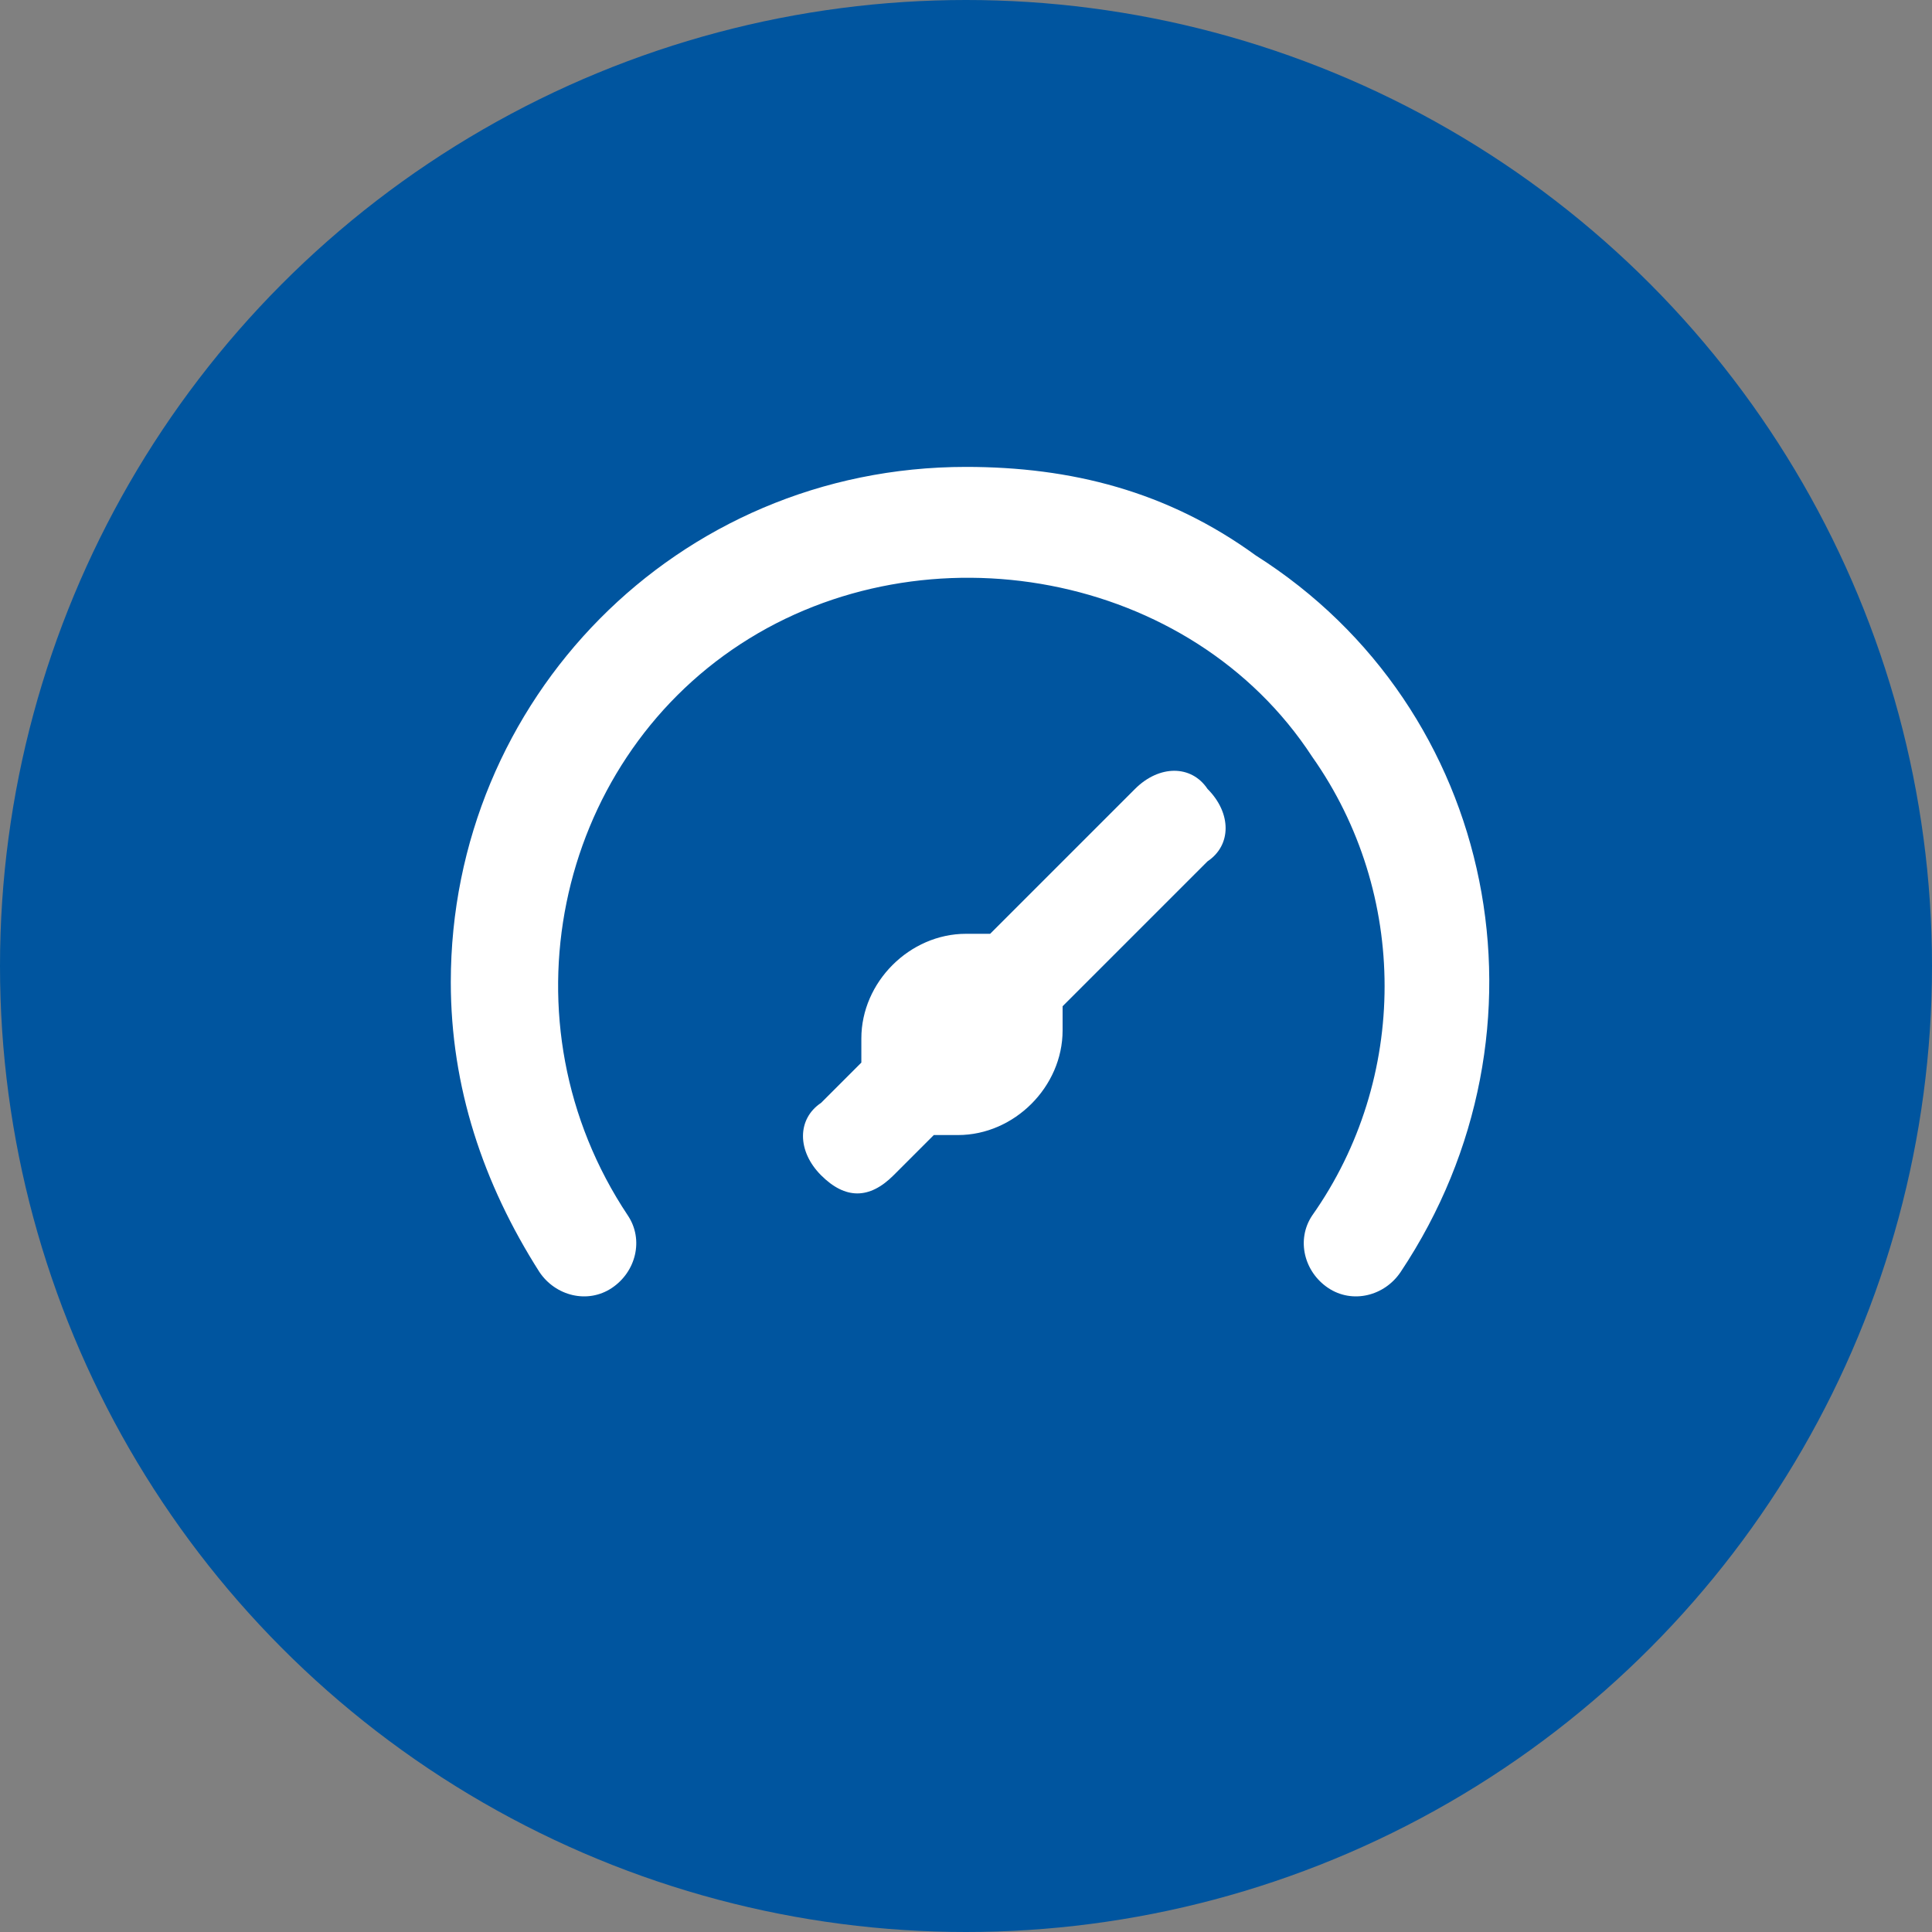
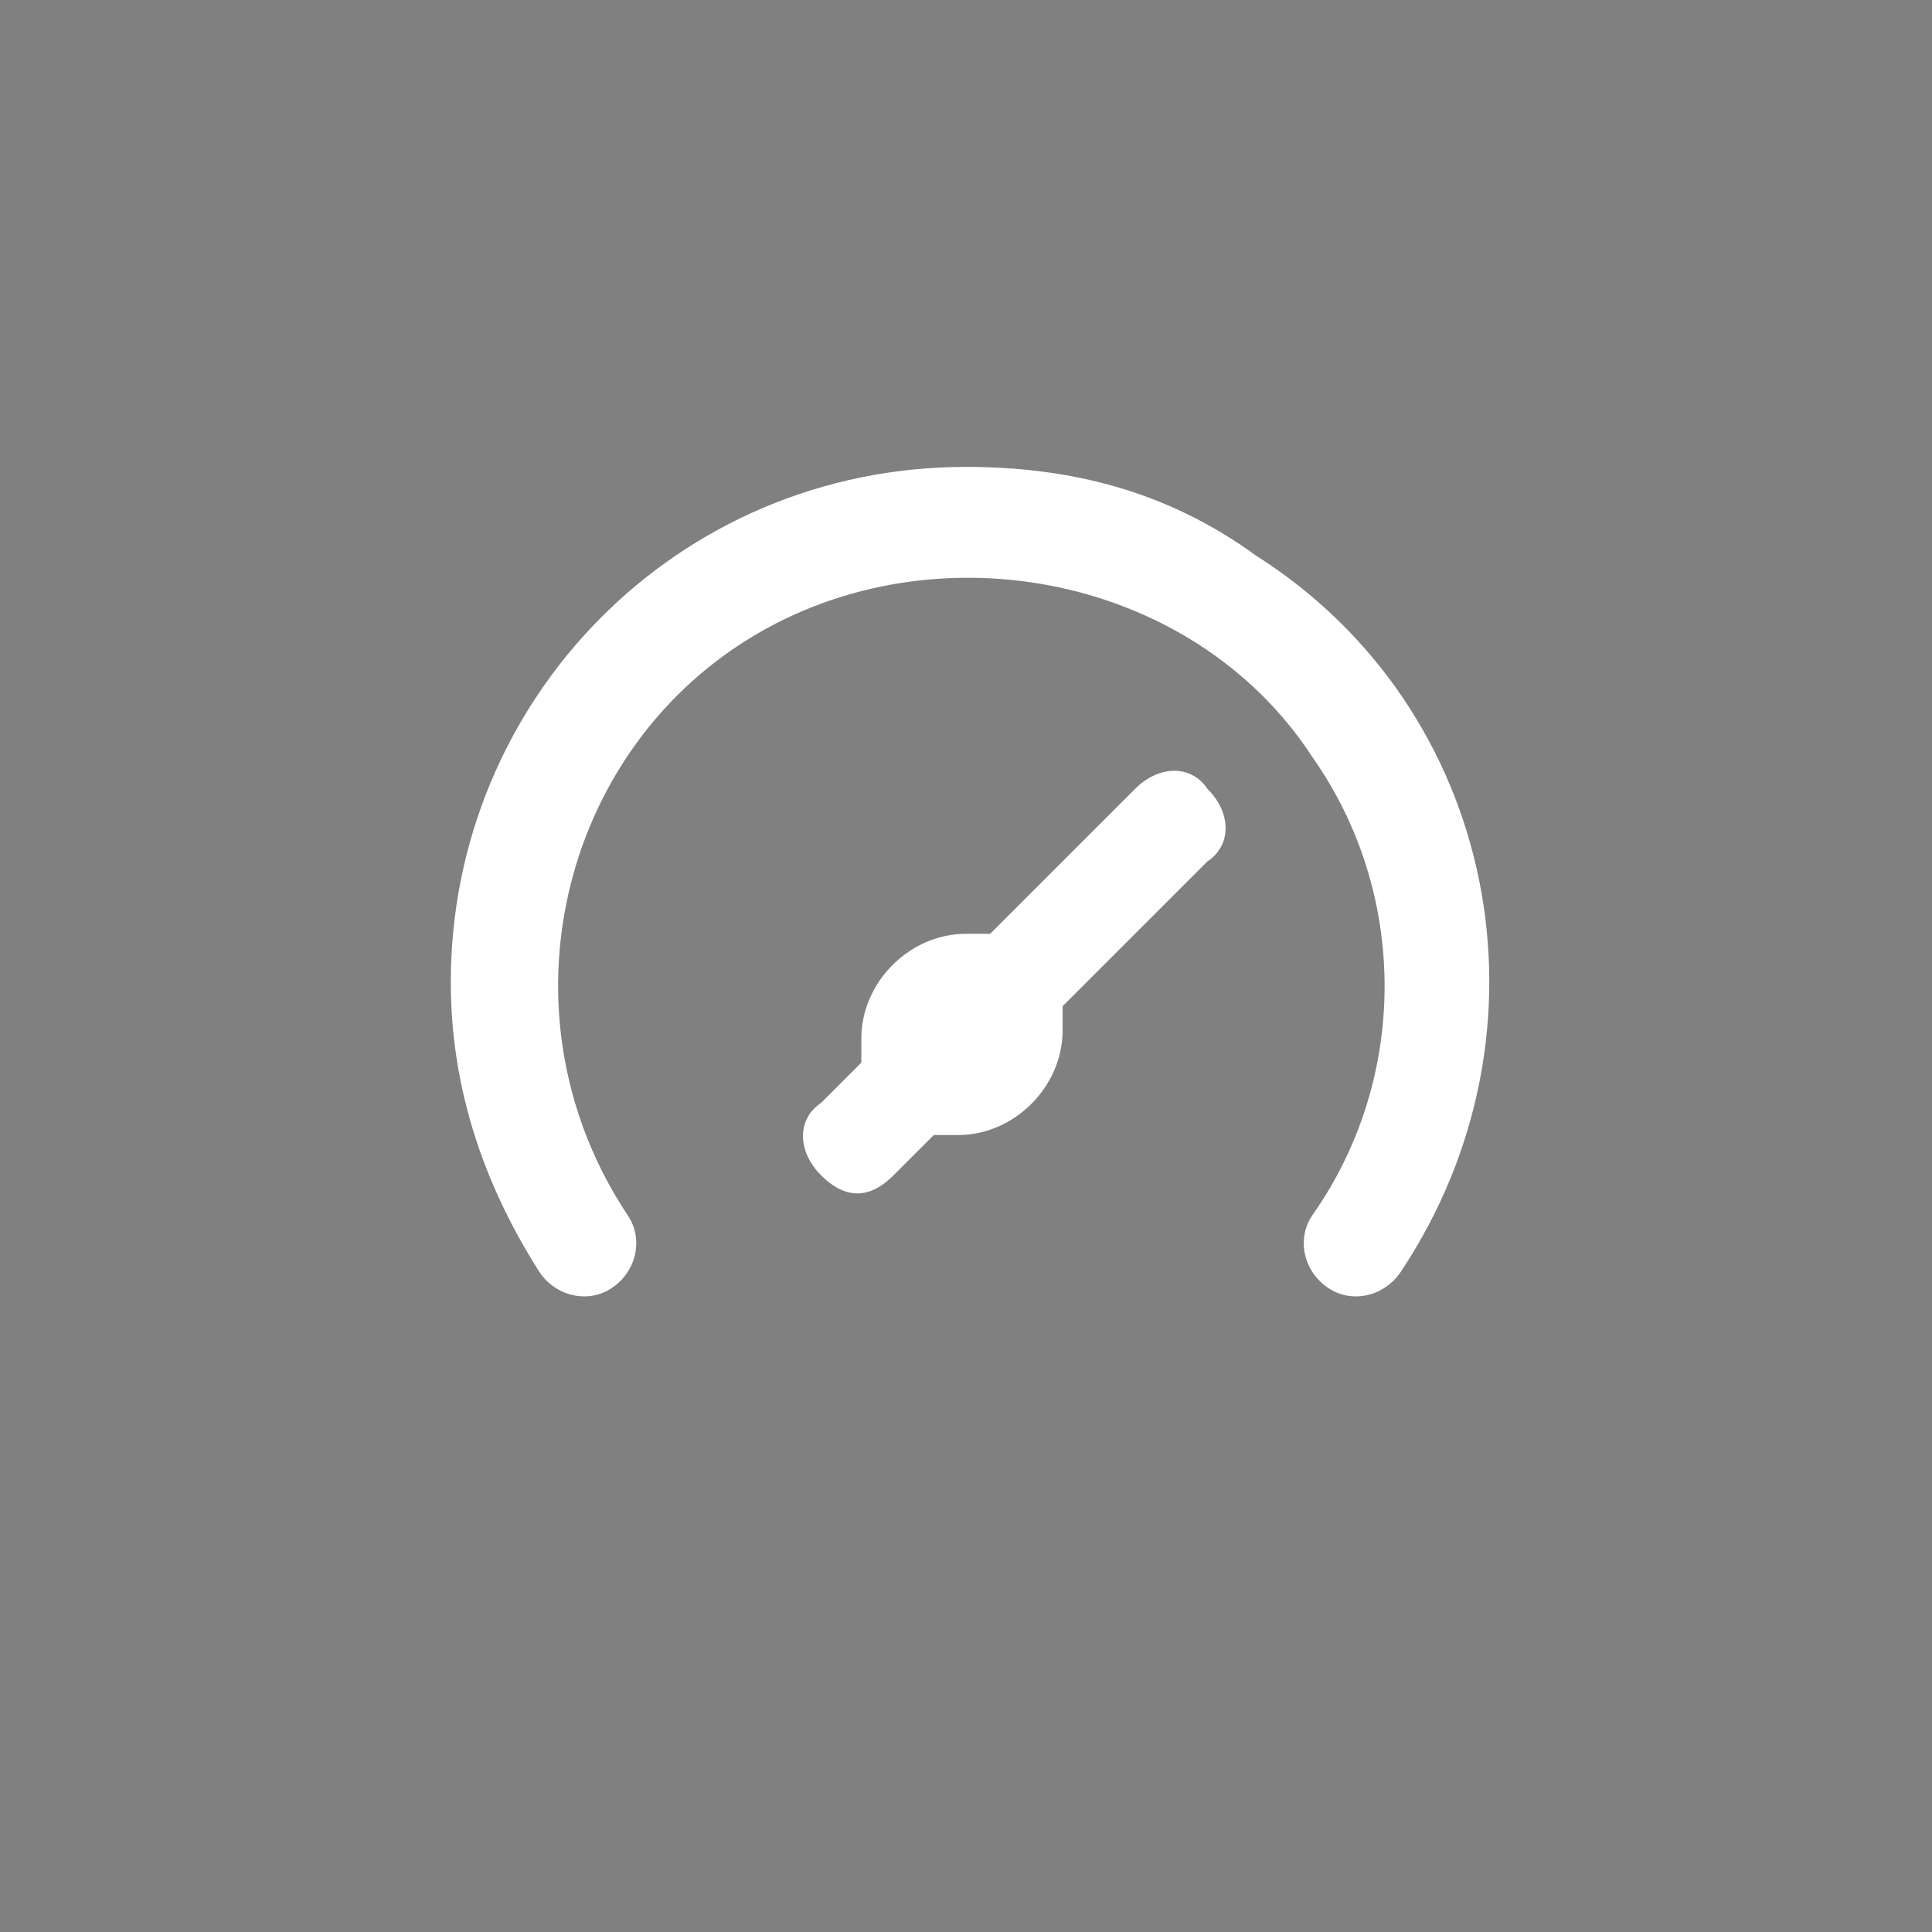
<svg xmlns="http://www.w3.org/2000/svg" version="1.1" id="Ebene_1" x="0px" y="0px" width="24px" height="24px" viewBox="0 0 24 24" style="enable-background:new 0 0 24 24;" xml:space="preserve">
  <rect x="0" y="0" width="24" height="24" fill="#808080" stroke="none" />
  <style type="text/css">
	.st0{fill:#00559F;}
	.st1{fill:none;}
	.st2{fill:#FFFFFF;}
</style>
  <g>
    <g>
-       <circle class="st0" cx="12" cy="12" r="12" />
-     </g>
+       </g>
    <rect x="6.2" y="5.1" class="st1" width="11.6" height="13.9" />
  </g>
  <path id="tachometer-fast" class="st2" d="M14.1,9.8l-1.8,1.8c-0.1,0-0.2,0-0.3,0c-0.7,0-1.3,0.6-1.3,1.3l0,0c0,0.1,0,0.2,0,0.3  l-0.5,0.5c-0.3,0.2-0.3,0.6,0,0.9s0.6,0.3,0.9,0c0,0,0,0,0,0l0.5-0.5c0.1,0,0.2,0,0.3,0c0.7,0,1.3-0.6,1.3-1.3c0,0,0,0,0,0  c0-0.1,0-0.2,0-0.3l1.8-1.8c0.3-0.2,0.3-0.6,0-0.9C14.8,9.5,14.4,9.5,14.1,9.8C14.1,9.8,14.1,9.8,14.1,9.8L14.1,9.8z M12,5.8  c-3.6,0-6.4,2.9-6.4,6.4c0,1.3,0.4,2.5,1.1,3.6c0.2,0.3,0.6,0.4,0.9,0.2c0.3-0.2,0.4-0.6,0.2-0.9c-1.6-2.4-0.9-5.6,1.4-7.1  s5.6-0.9,7.1,1.4c1.2,1.7,1.2,4,0,5.7c-0.2,0.3-0.1,0.7,0.2,0.9c0.3,0.2,0.7,0.1,0.9-0.2c2-3,1.2-7-1.8-8.9  C14.5,6.1,13.3,5.8,12,5.8z" />
</svg>